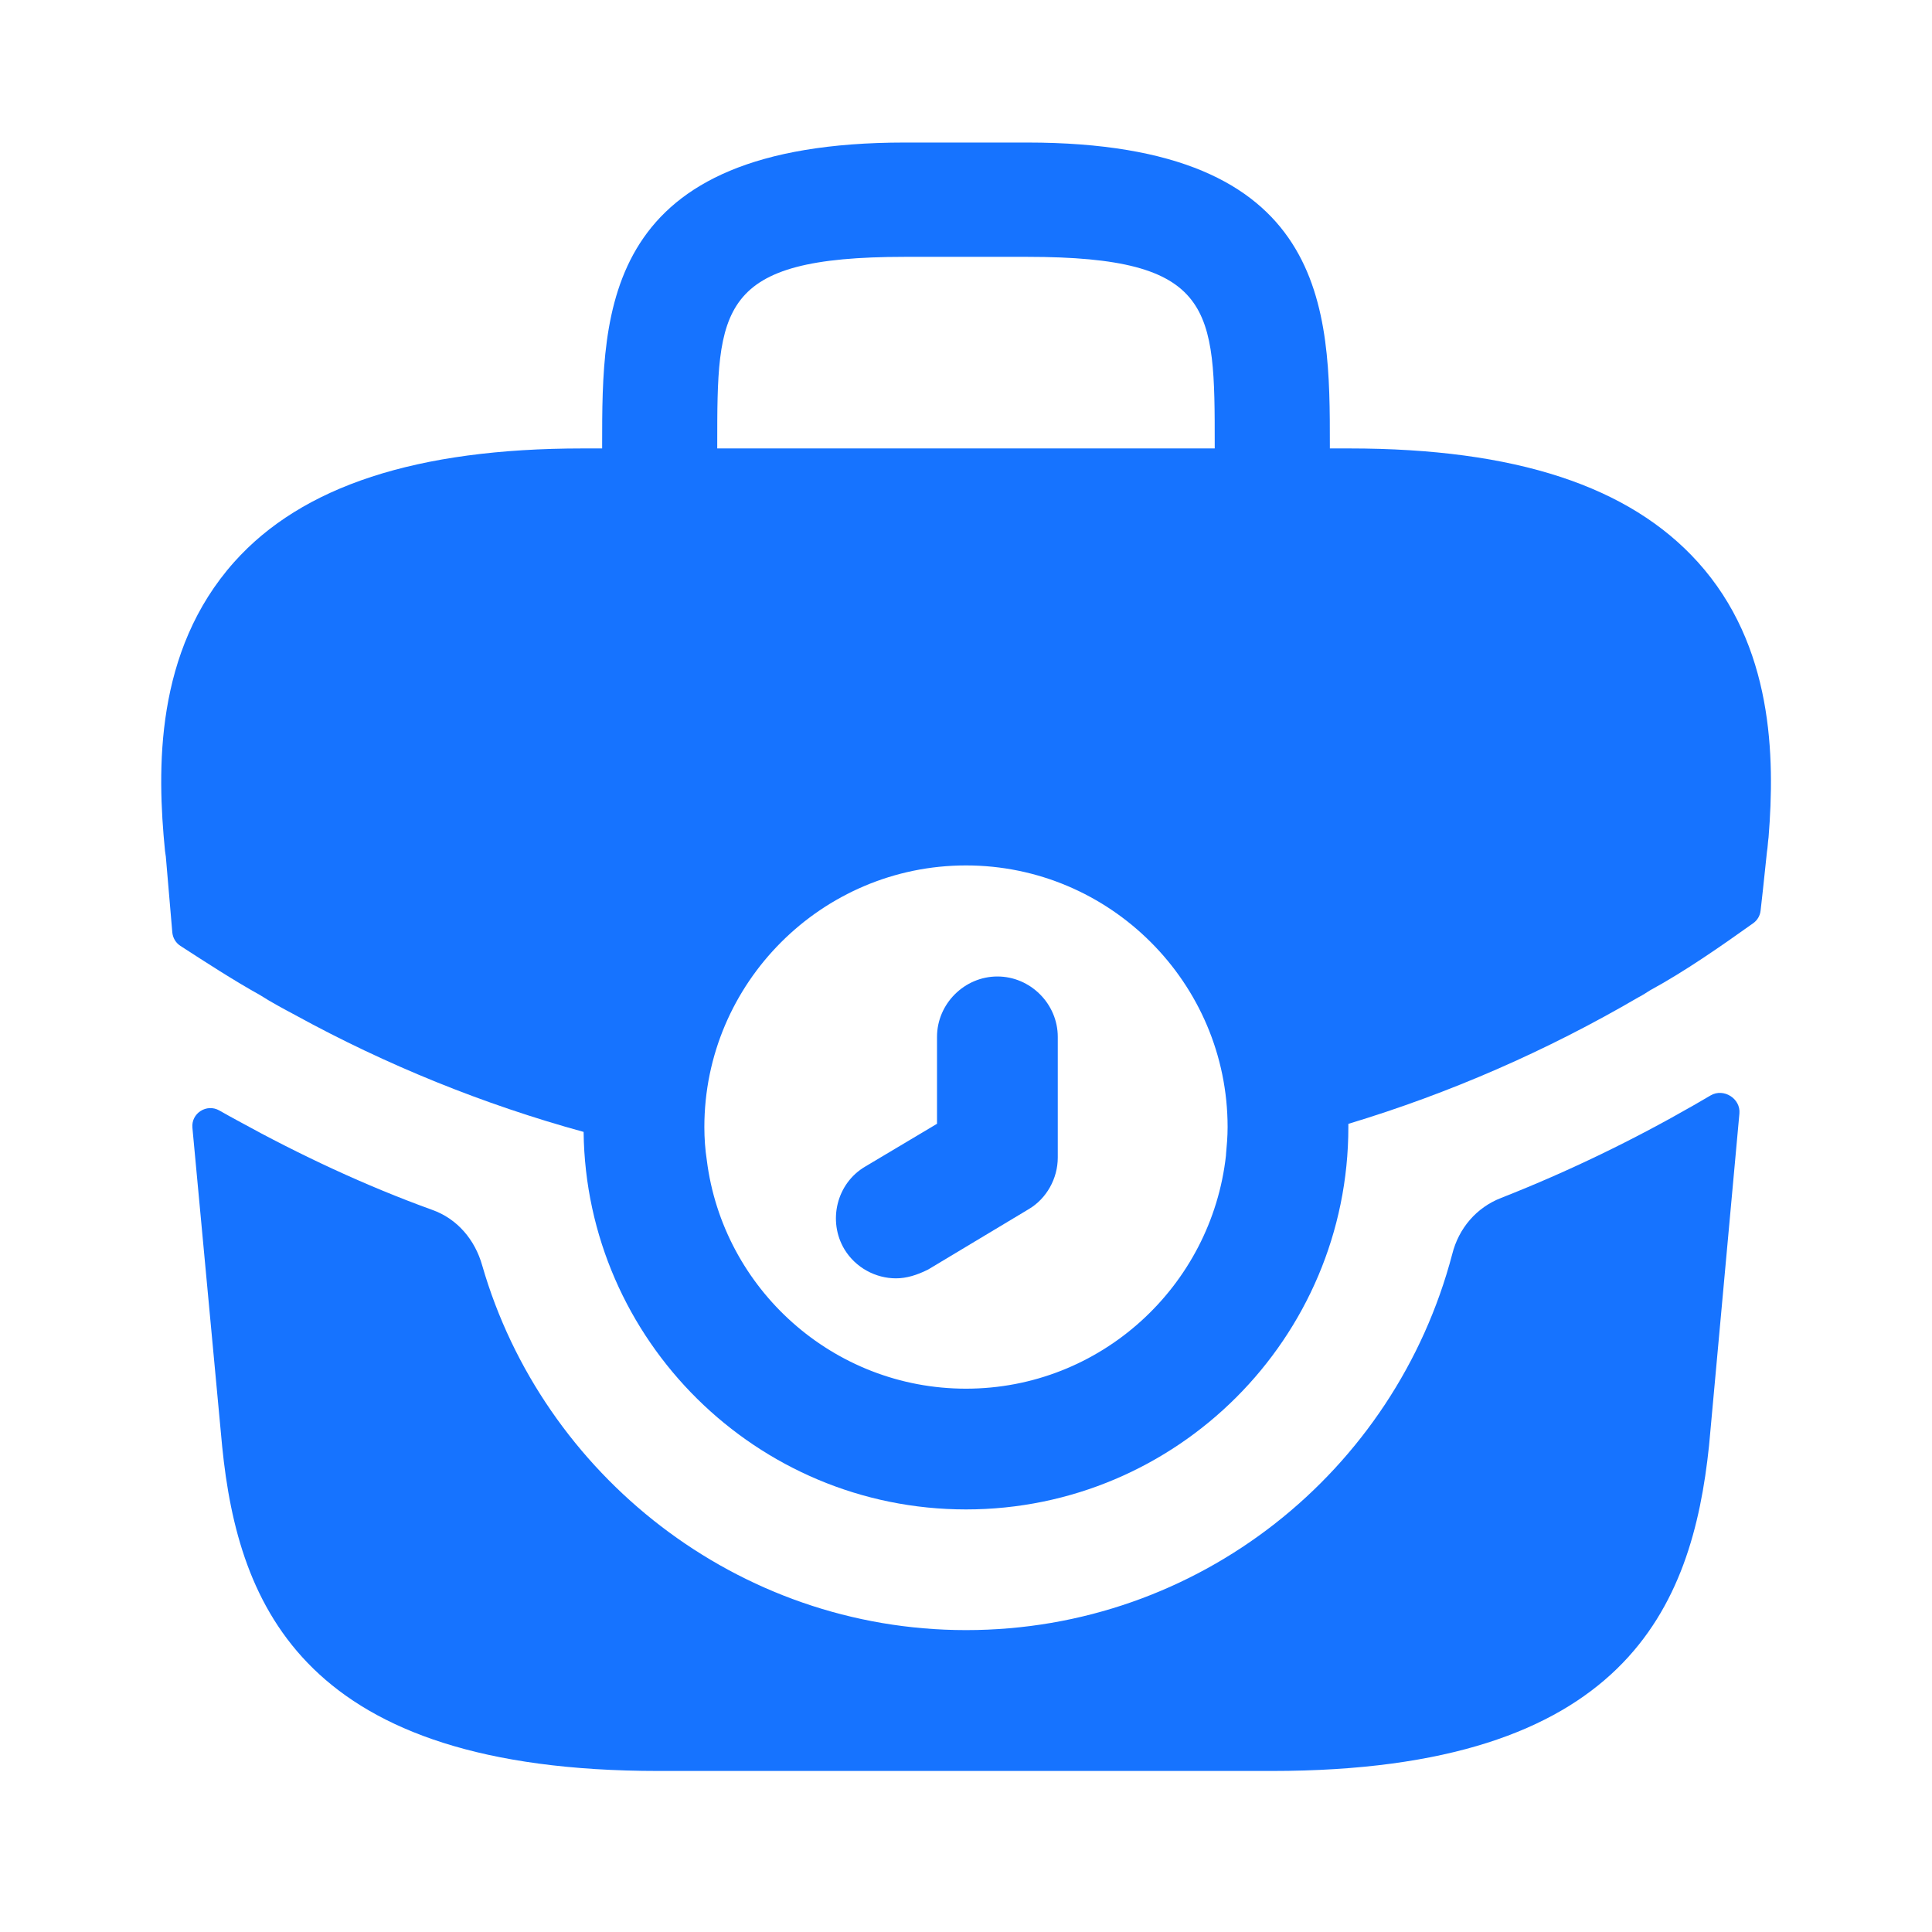
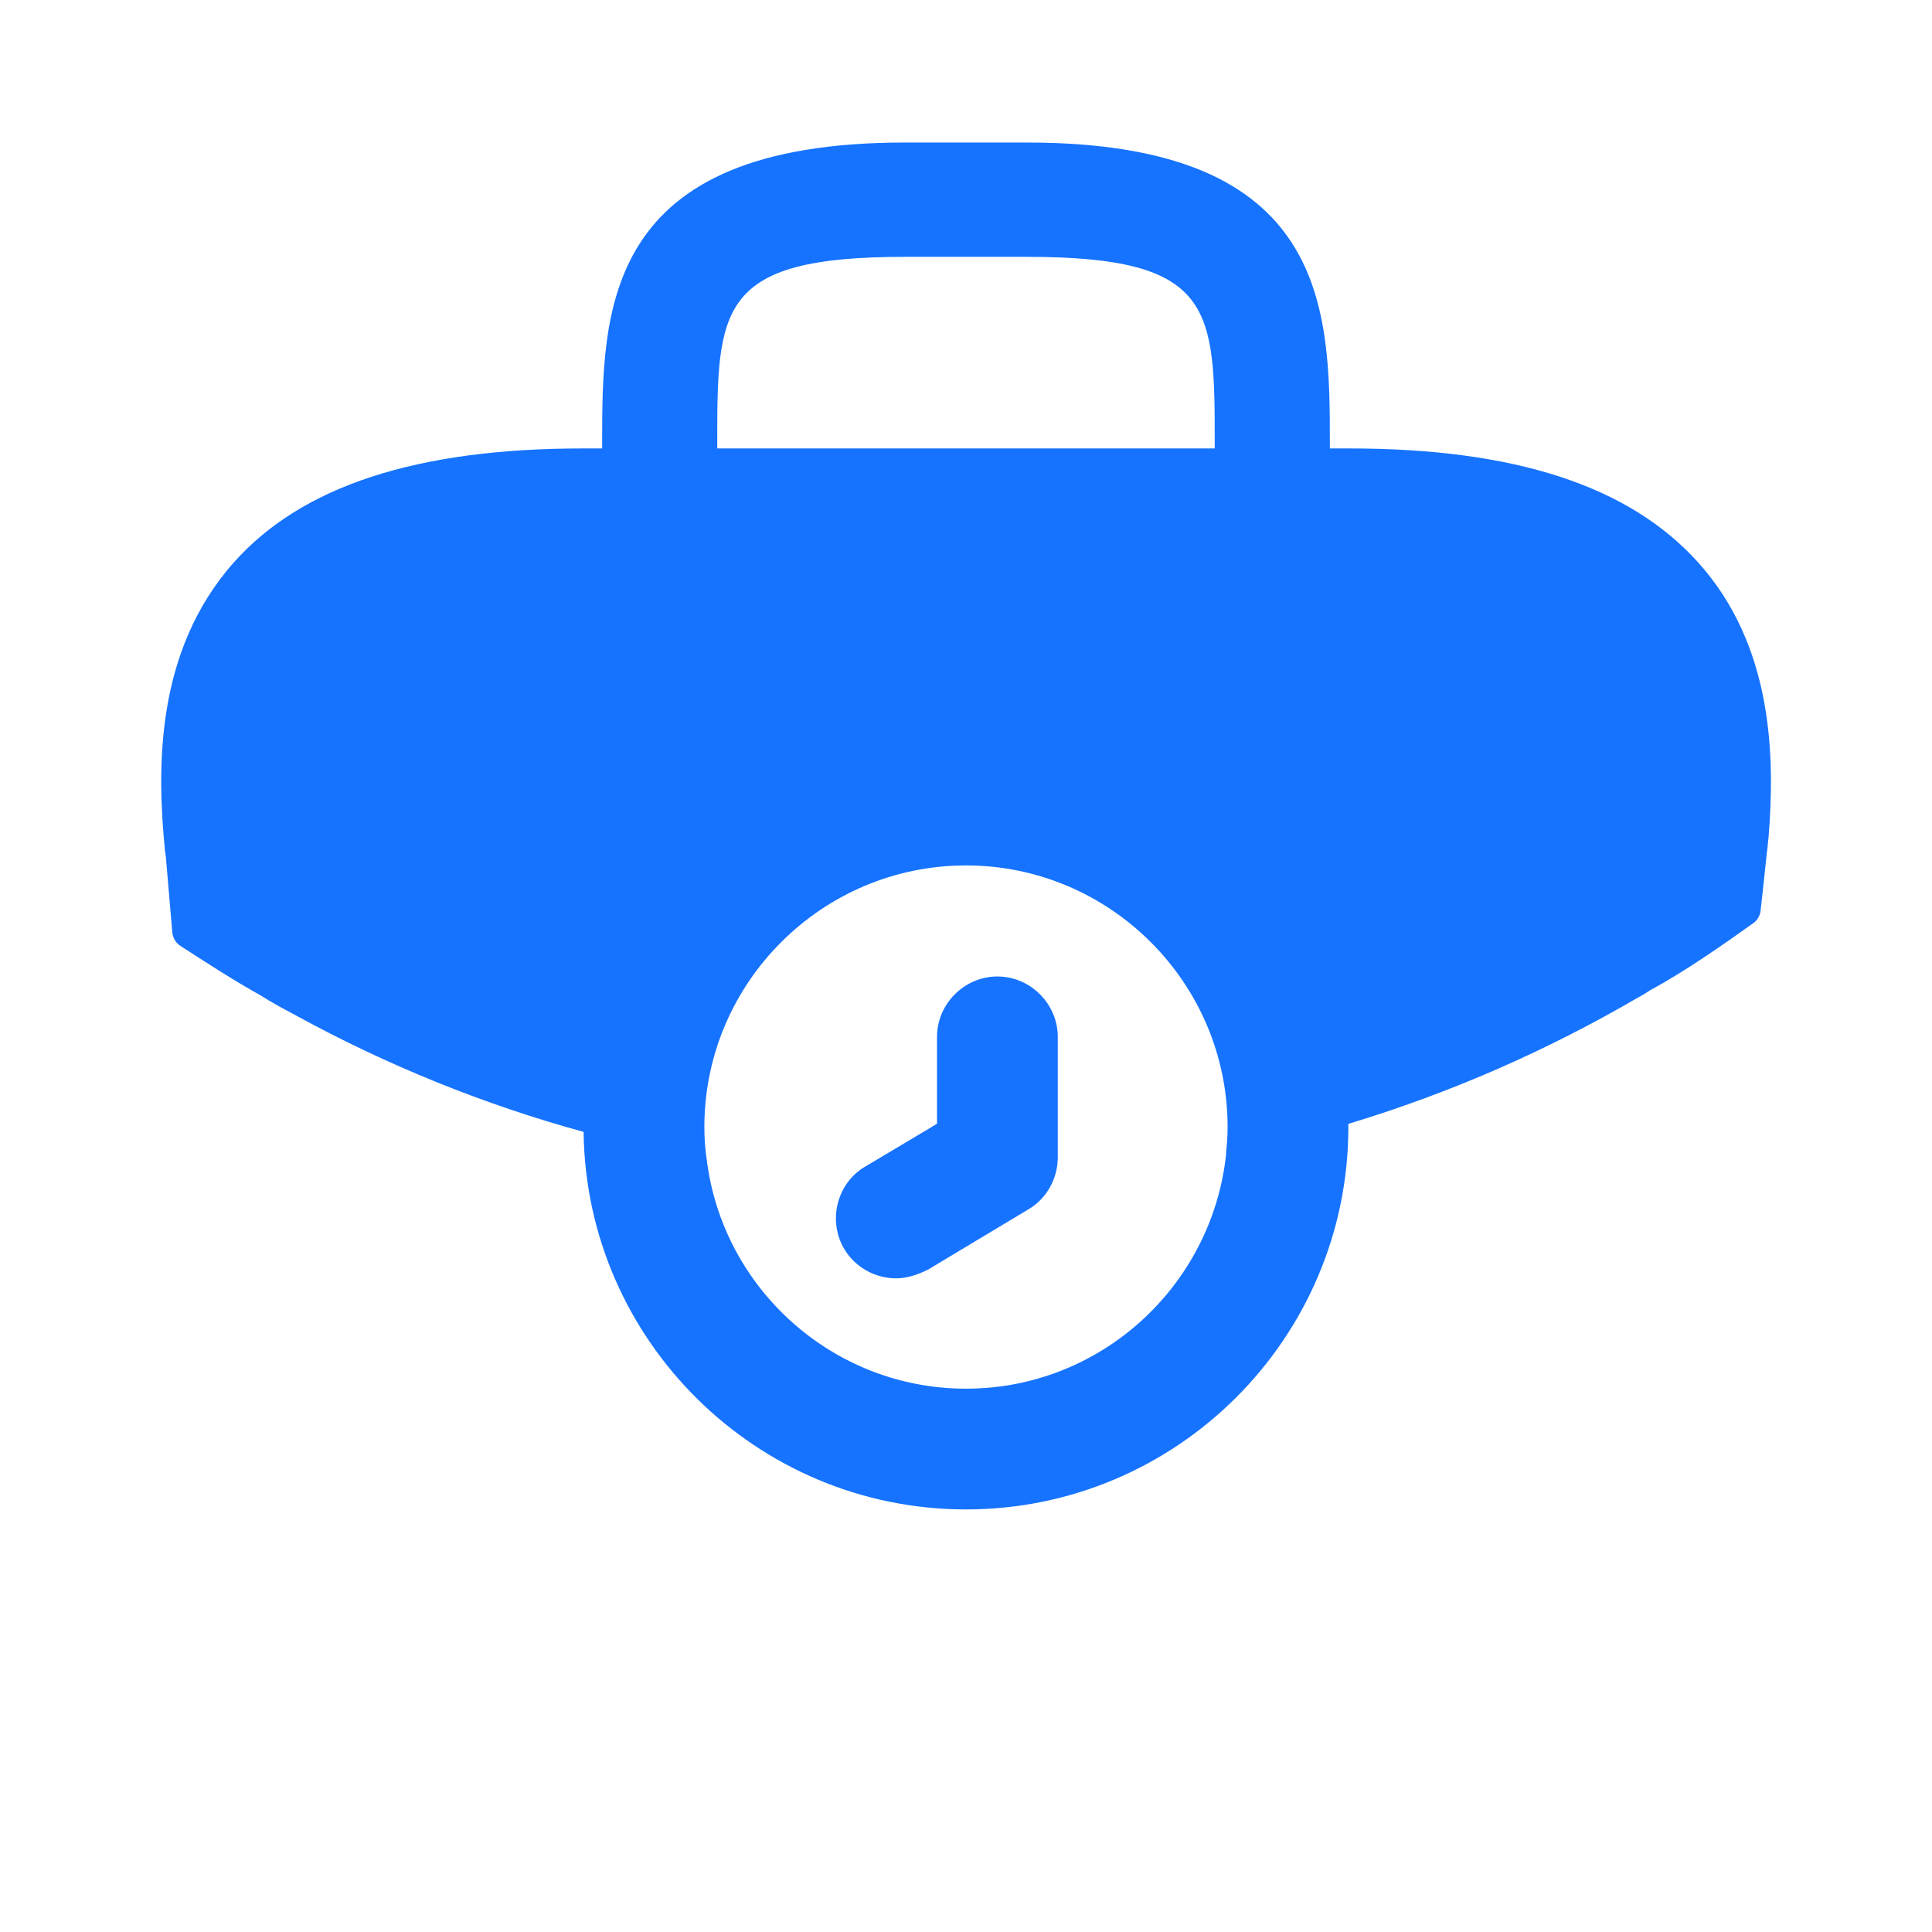
<svg xmlns="http://www.w3.org/2000/svg" width="54" height="54" viewBox="0 0 54 54" fill="none">
  <path d="M25.043 35.73C24.48 35.73 23.918 35.438 23.603 34.92C23.13 34.133 23.378 33.075 24.188 32.603L26.19 31.41V28.98C26.19 28.058 26.955 27.293 27.878 27.293C28.8 27.293 29.565 28.058 29.565 28.98V32.355C29.565 32.941 29.25 33.503 28.755 33.795L25.943 35.483C25.628 35.641 25.335 35.73 25.043 35.73Z" fill="#1673FF" />
  <path d="M47.452 15.707C45.54 13.592 42.367 12.534 37.71 12.534H37.17V12.444C37.17 8.664 37.17 3.984 28.71 3.984H25.29C16.83 3.984 16.83 8.664 16.83 12.444V12.534H16.29C11.632 12.534 8.437 13.592 6.547 15.707C4.32 18.204 4.387 21.512 4.612 23.784L4.635 23.942L4.816 26.06C4.83 26.214 4.913 26.354 5.043 26.438C5.754 26.898 6.529 27.402 7.267 27.812C7.582 28.014 7.92 28.194 8.257 28.374C10.8 29.769 13.522 30.872 16.312 31.637C16.38 37.464 21.15 42.189 27 42.189C32.895 42.189 37.687 37.397 37.687 31.502V31.412C40.522 30.557 43.245 29.364 45.787 27.879C45.922 27.812 46.012 27.744 46.125 27.677C47.094 27.15 48.103 26.446 49.003 25.804C49.119 25.722 49.194 25.594 49.209 25.453L49.275 24.864L49.387 23.807C49.41 23.672 49.41 23.559 49.432 23.402C49.612 21.152 49.567 18.047 47.452 15.707ZM20.047 12.444C20.047 8.619 20.047 7.179 25.29 7.179H28.71C33.952 7.179 33.952 8.619 33.952 12.444V12.534H20.047V12.444ZM27 38.814C23.287 38.814 20.205 36.024 19.755 32.424C19.71 32.132 19.687 31.817 19.687 31.502C19.687 27.474 22.972 24.189 27 24.189C31.027 24.189 34.312 27.474 34.312 31.502C34.312 31.772 34.29 32.019 34.267 32.267V32.289C33.862 35.957 30.757 38.814 27 38.814Z" fill="#1673FF" />
-   <path d="M47.813 30.617C48.176 30.404 48.656 30.706 48.617 31.124L47.768 40.41C47.295 44.91 45.45 49.499 35.55 49.499H18.405C8.505 49.499 6.66 44.91 6.21 40.432L5.378 31.521C5.34 31.116 5.776 30.838 6.13 31.038C6.325 31.149 6.513 31.253 6.638 31.32C8.393 32.287 10.215 33.142 12.083 33.817C12.78 34.065 13.275 34.65 13.478 35.37C15.165 41.219 20.61 45.562 27 45.562C33.503 45.562 38.993 41.13 40.59 35.054C40.77 34.334 41.265 33.749 41.963 33.48C43.853 32.737 45.653 31.86 47.34 30.892C47.412 30.852 47.599 30.743 47.813 30.617Z" fill="#1673FF" />
</svg>